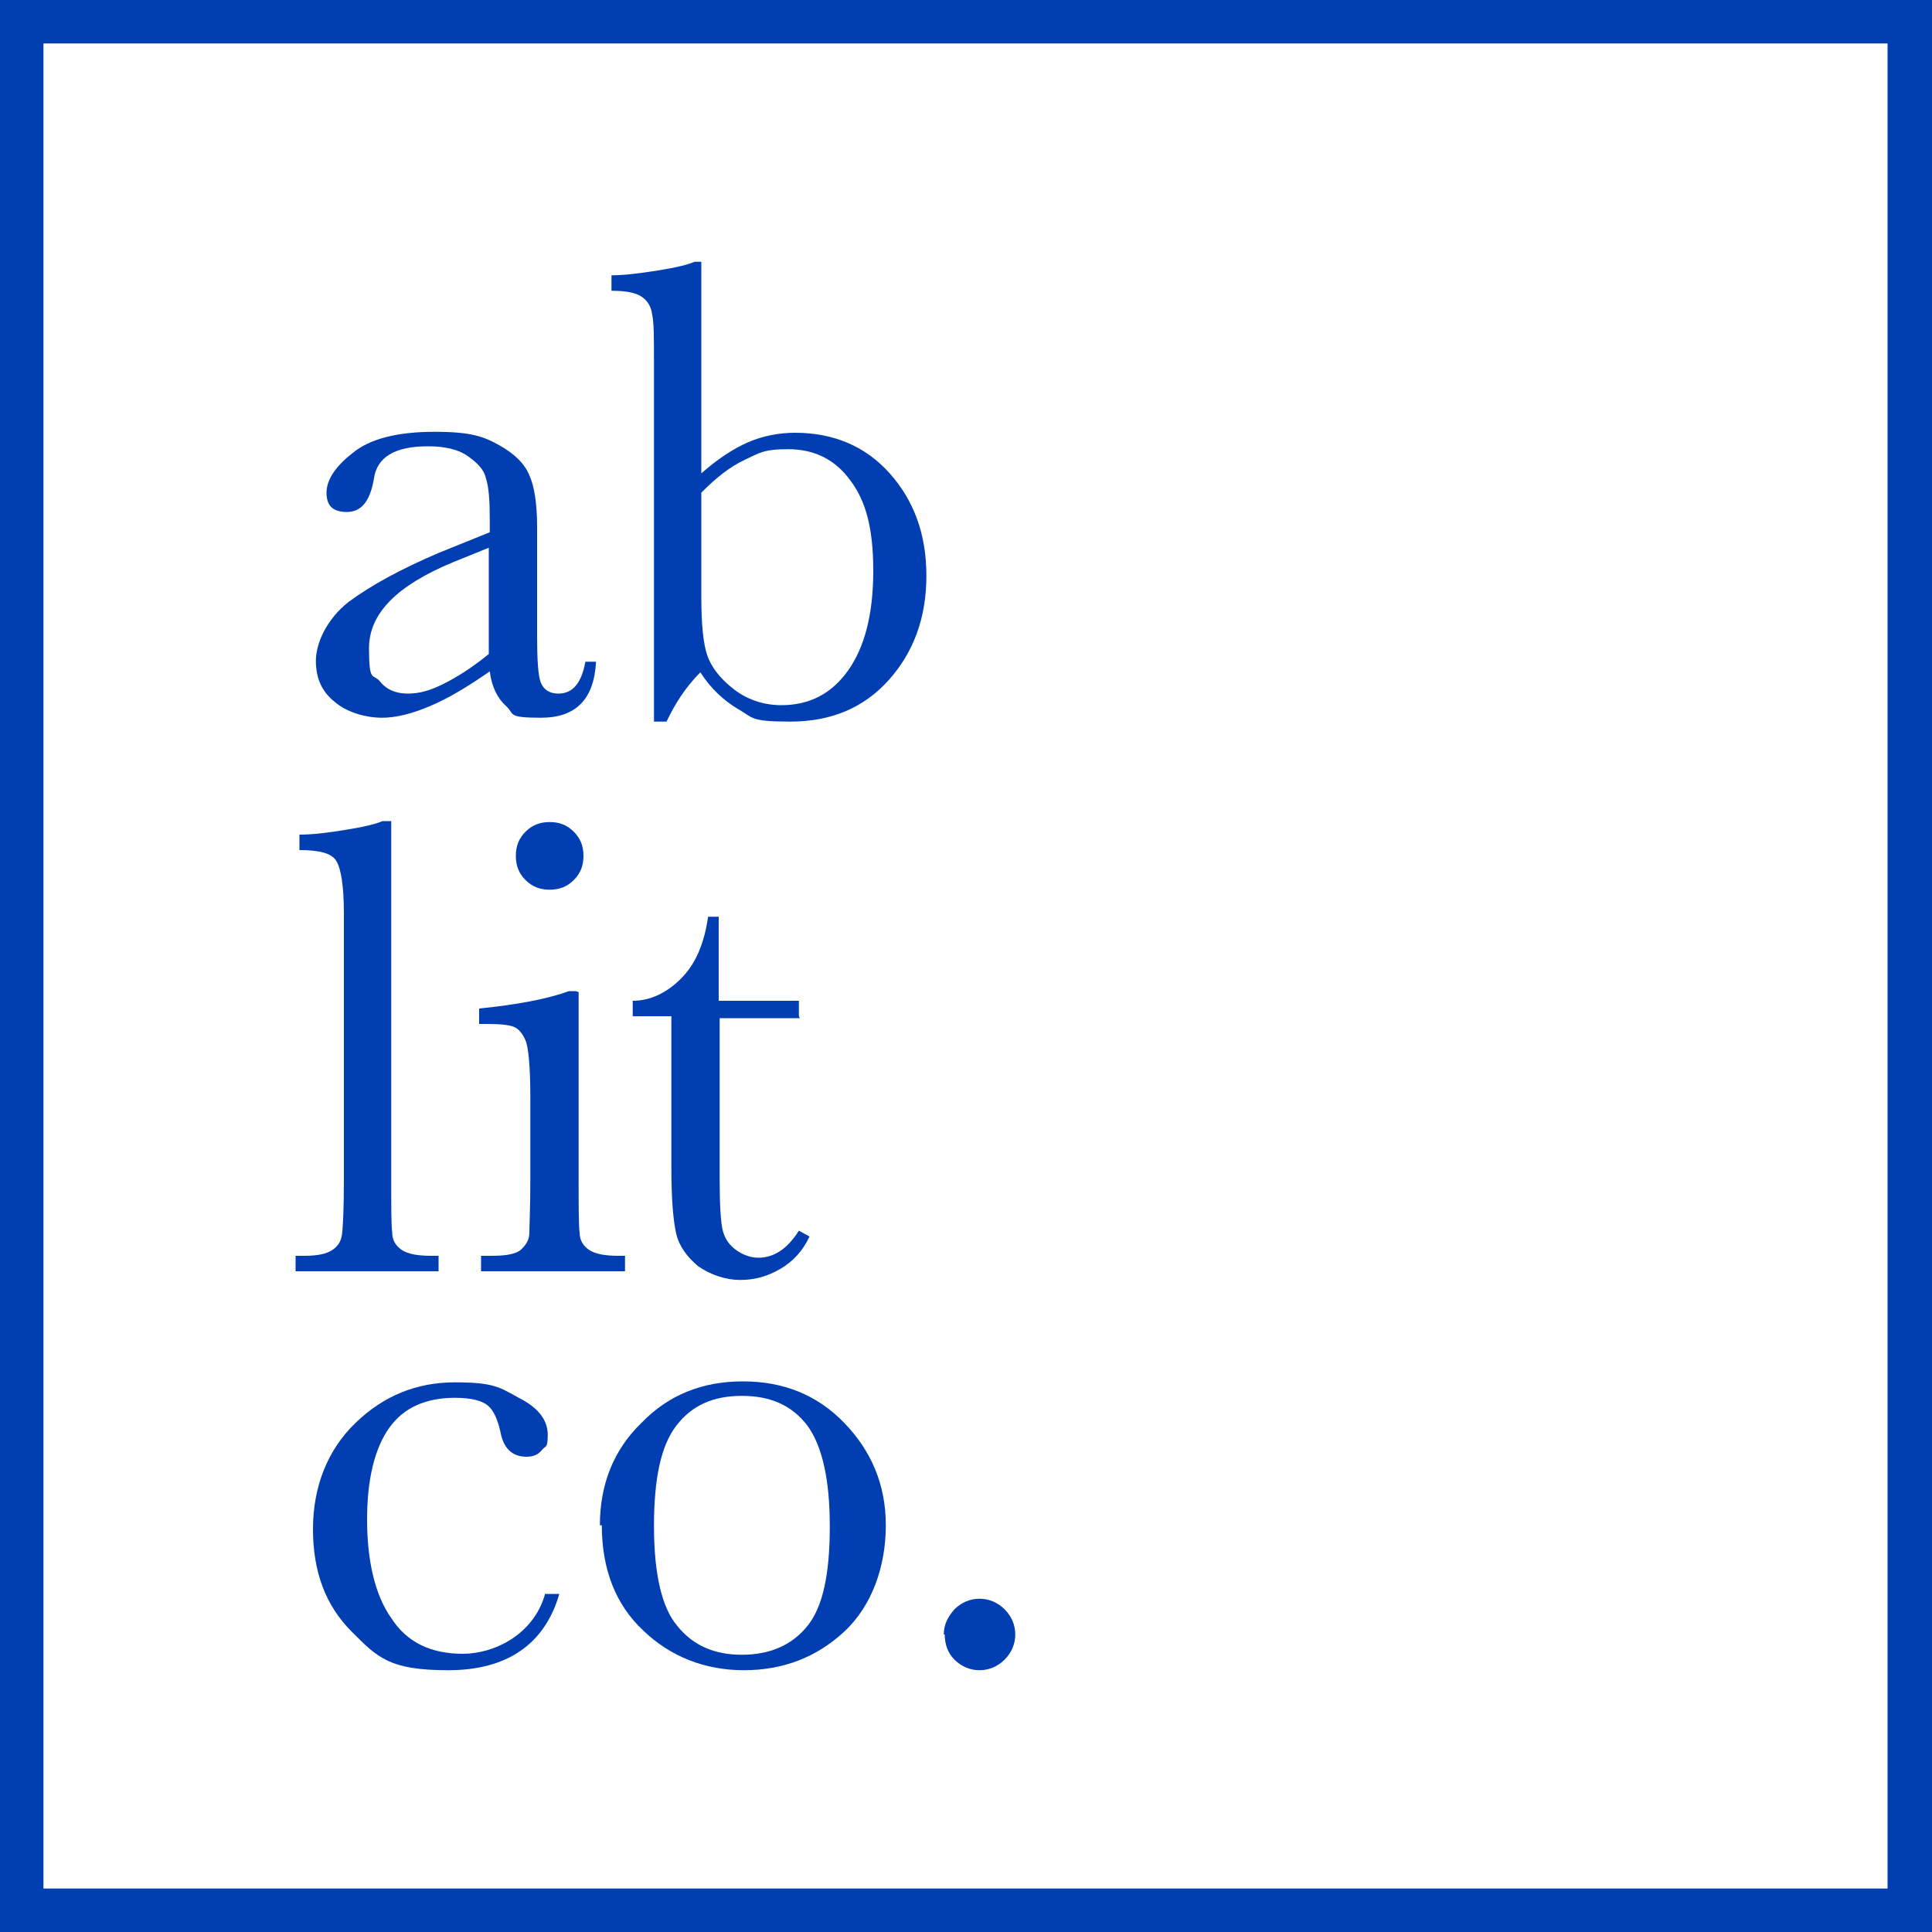
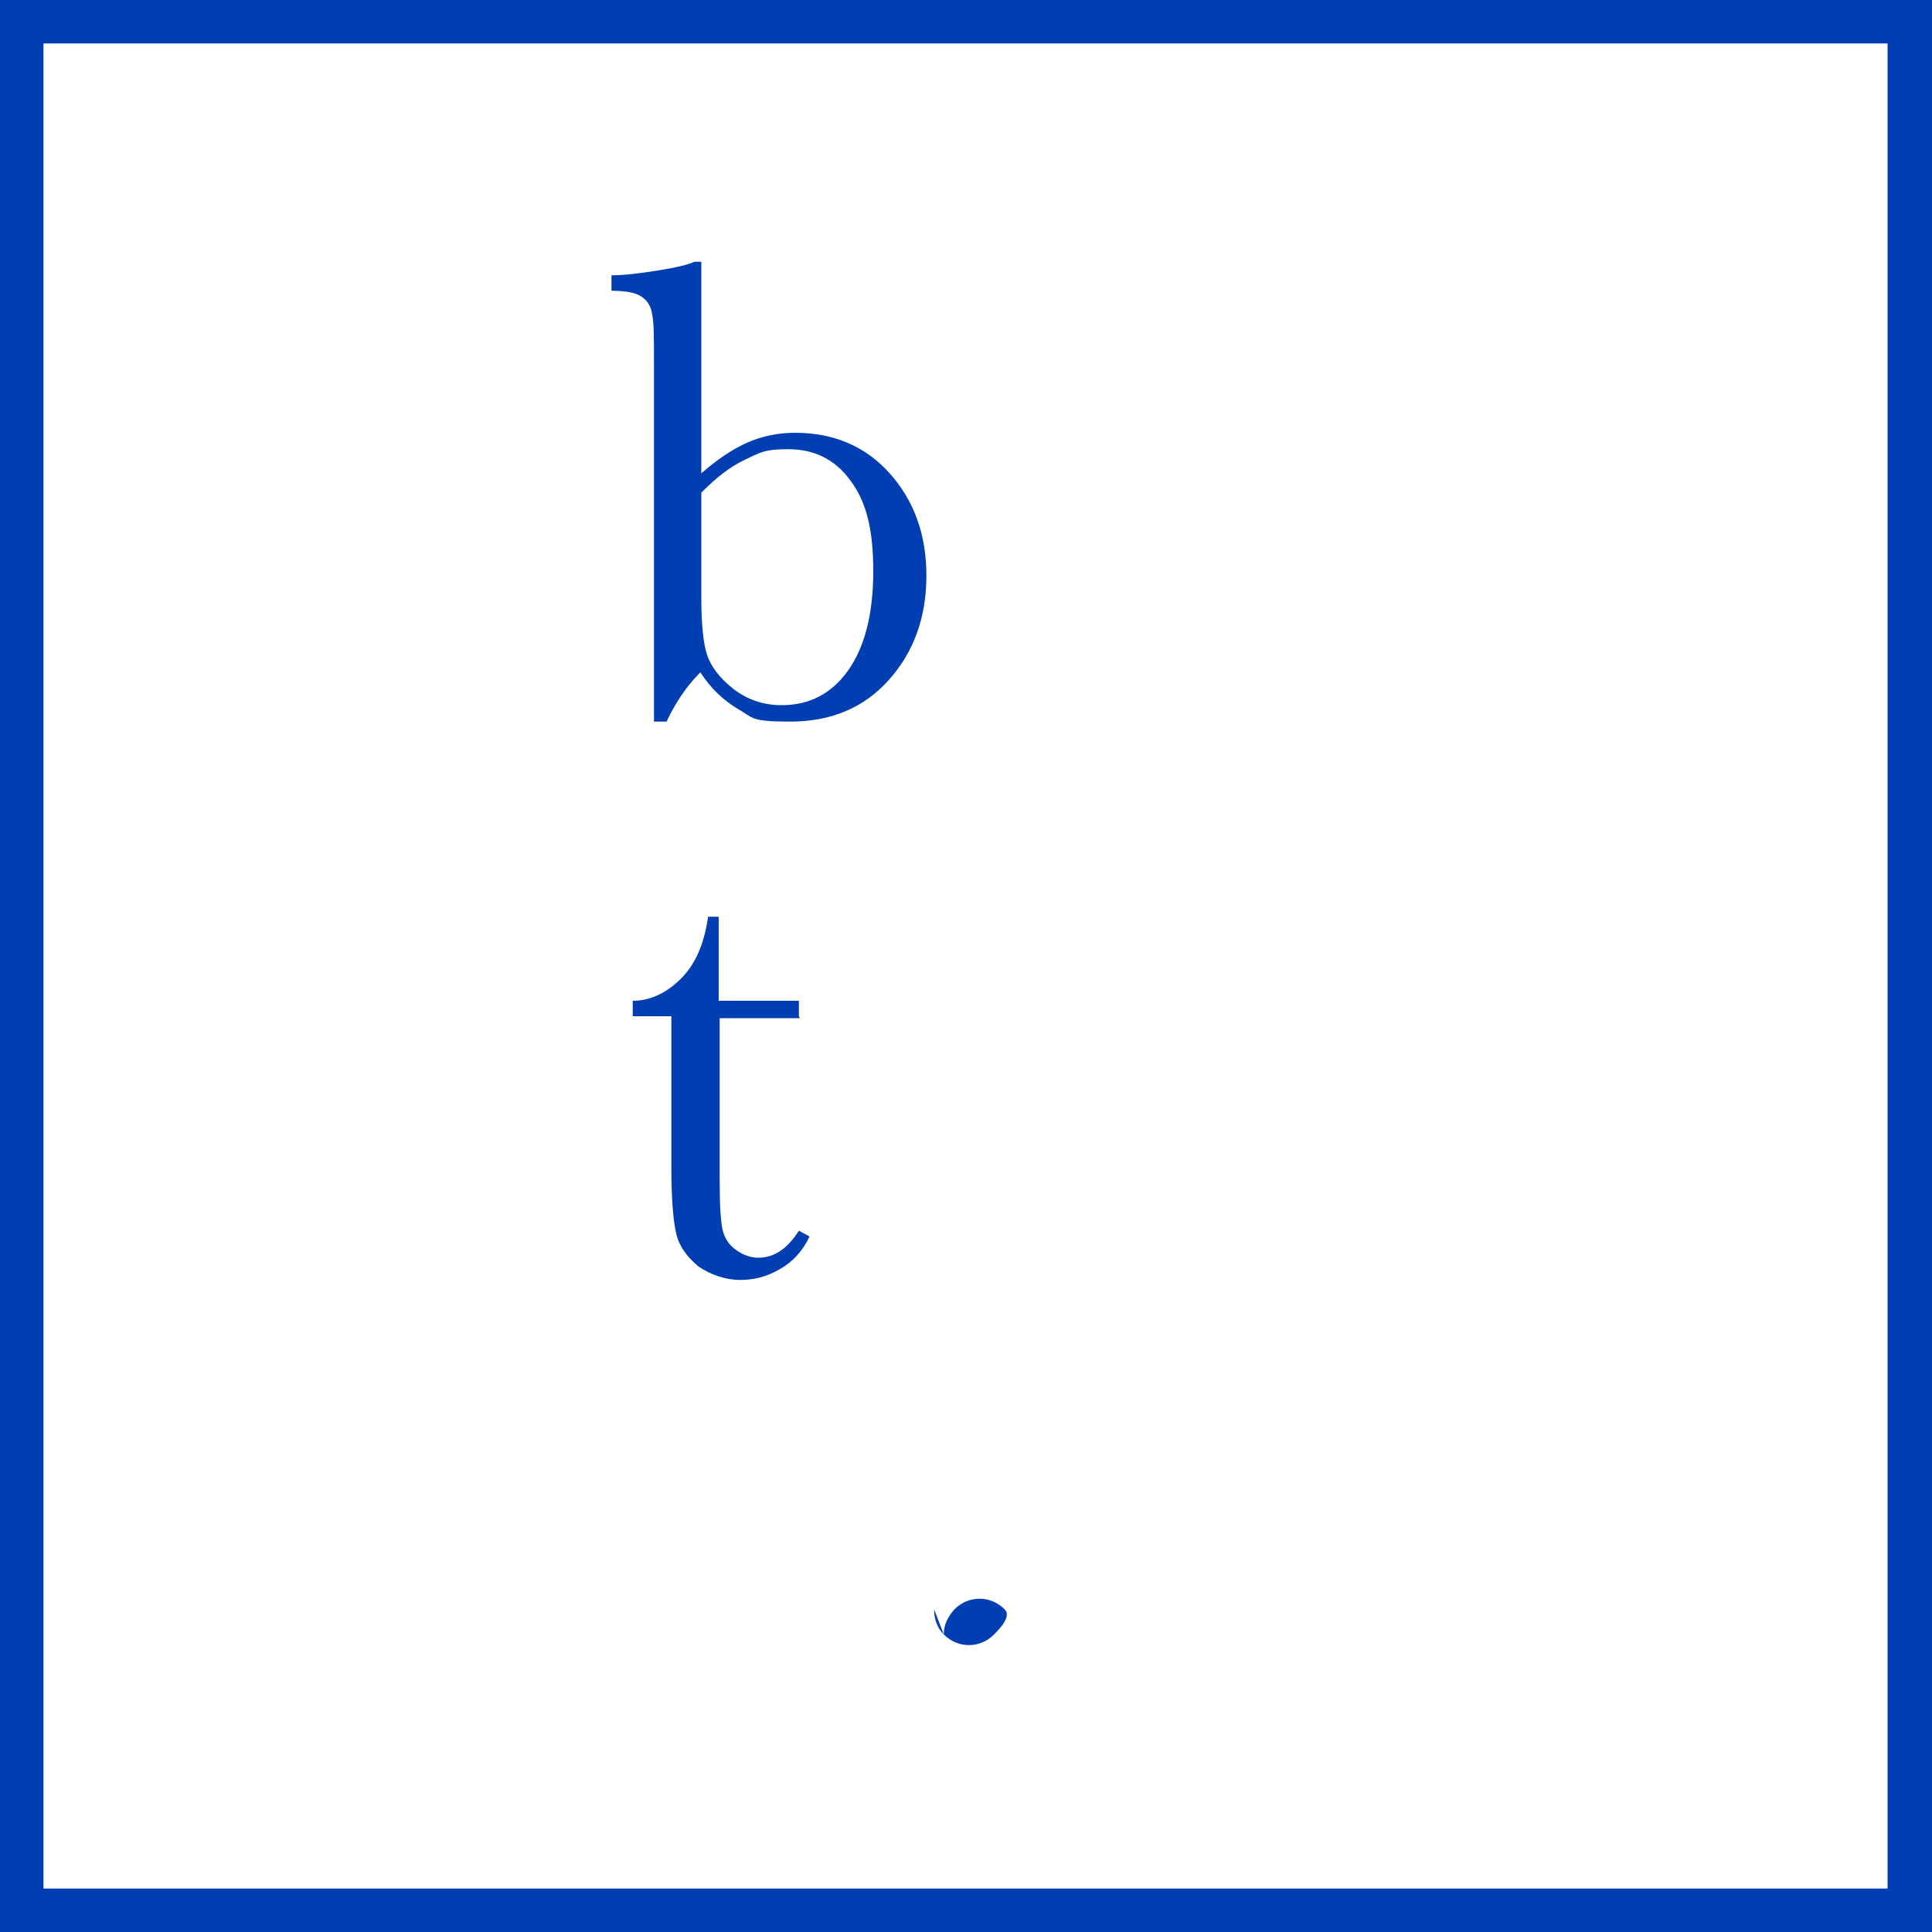
<svg xmlns="http://www.w3.org/2000/svg" id="Layer_1" data-name="Layer 1" version="1.1" viewBox="0 0 200 200">
  <defs>
    <style>
      .cls-1 {
        fill: #003eb2;
        stroke-width: 0px;
      }
    </style>
  </defs>
  <g>
    <g>
-       <path class="cls-1" d="M60.4,68.5h1.3c-.2,3.9-2.1,5.8-5.7,5.8s-2.7-.4-3.6-1.2c-.9-.8-1.5-2-1.7-3.6-2.3,1.6-4.3,2.8-6.2,3.6-1.9.8-3.5,1.2-5,1.2s-3.5-.5-4.8-1.6c-1.4-1.1-2-2.5-2-4.3s1.1-4.3,3.4-6.1c2.3-1.7,5.4-3.4,9.4-5.1l5.2-2.1v-1.4c0-1.9-.1-3.3-.4-4.2-.2-.9-.9-1.6-1.9-2.3-1-.7-2.4-1-4.1-1-3.4,0-5.3,1.1-5.6,3.4-.4,2.3-1.3,3.4-2.8,3.4s-2.1-.7-2.1-2,.9-2.7,2.7-4.1c1.8-1.5,4.7-2.2,8.5-2.2s5.1.5,6.7,1.4c1.6.9,2.6,1.9,3.1,3.1.5,1.1.8,2.9.8,5.3v11.2c0,2.6.1,4.3.4,5,.3.7.9,1.1,1.8,1.1,1.5,0,2.4-1.1,2.8-3.3ZM50.6,56.7l-3.7,1.5c-5.8,2.4-8.7,5.3-8.7,8.9s.4,2.6,1.1,3.4c.7.9,1.7,1.3,2.9,1.3s2.3-.3,3.7-1c1.4-.7,3-1.7,4.7-3.1v-10.9Z" />
      <path class="cls-1" d="M69,74.7h-1.3v-37c0-2.7,0-4.4-.2-5.2-.1-.8-.5-1.4-1.1-1.8-.6-.4-1.6-.6-3.1-.6v-1.6c1.3,0,2.9-.2,4.8-.5,1.9-.3,3.1-.6,3.8-.9h.7v21.9c1.6-1.4,3.2-2.5,4.8-3.2,1.6-.7,3.3-1,4.9-1,4,0,7.3,1.4,9.8,4.2,2.5,2.8,3.8,6.3,3.8,10.6s-1.3,7.9-3.9,10.8c-2.6,2.9-6,4.3-10.2,4.3s-3.8-.4-5.4-1.3c-1.5-.9-2.8-2.1-3.9-3.8-1.5,1.5-2.6,3.2-3.5,5.1ZM72.6,51v10.8c0,2.8.2,4.8.6,6,.4,1.2,1.3,2.4,2.7,3.5,1.4,1.1,3.1,1.7,5,1.7,2.9,0,5.2-1.2,6.9-3.6,1.7-2.4,2.6-5.8,2.6-10.3s-.8-7.3-2.4-9.4c-1.6-2.2-3.8-3.2-6.4-3.2s-3,.4-4.5,1.1c-1.5.7-2.9,1.8-4.4,3.3Z" />
    </g>
    <g>
-       <path class="cls-1" d="M40.5,85v37c0,3,0,4.8.1,5.6,0,.8.4,1.4,1,1.8.6.4,1.6.6,3,.6h.8v1.6h-14.8v-1.6h.9c1.4,0,2.3-.2,2.9-.6.6-.4.9-.9,1-1.6.1-.7.2-2.6.2-5.8v-27.4c0-2.9-.3-4.7-.8-5.5-.5-.8-1.8-1.1-3.8-1.1v-1.6c1.4,0,3-.2,4.8-.5,1.9-.3,3.1-.6,3.8-.9h.7Z" />
-       <path class="cls-1" d="M59.9,102.7v19.3c0,3,0,4.8.1,5.6,0,.8.4,1.4,1,1.8.6.4,1.6.6,3,.6h.7v1.6h-14.9v-1.6h1.1c1.6,0,2.6-.2,3.1-.7.5-.5.8-1,.8-1.7,0-.6.1-2.5.1-5.6v-8.4c0-3.2-.2-5.2-.5-5.9-.3-.7-.7-1.2-1.2-1.4-.5-.2-1.4-.3-2.7-.3h-.9v-1.6c4-.4,7.1-1,9.3-1.8h.7ZM53.4,88.6c0-1,.3-1.8,1-2.5.7-.7,1.5-1,2.5-1s1.8.3,2.5,1c.7.7,1,1.5,1,2.5s-.3,1.8-1,2.5c-.7.7-1.5,1-2.5,1s-1.8-.3-2.5-1c-.7-.7-1-1.5-1-2.5Z" />
      <path class="cls-1" d="M82.8,105.4h-8.3v16.7c0,2.6.1,4.3.3,5.2.2.9.7,1.6,1.4,2.1.7.5,1.5.8,2.3.8,1.6,0,3-.9,4.2-2.8l1.1.6c-.7,1.5-1.7,2.6-3.1,3.4-1.4.8-2.7,1.1-4.1,1.1s-3-.5-4.3-1.4c-1.2-1-2-2.1-2.3-3.4-.3-1.3-.5-3.5-.5-6.8v-15.7h-4v-1.6c1.8,0,3.5-.8,5-2.3,1.5-1.5,2.4-3.6,2.8-6.4h1.1v8.7h8.3v1.6Z" />
    </g>
    <g>
-       <path class="cls-1" d="M56.4,165h1.5c-1.5,5.2-5.4,7.9-11.5,7.9s-7.3-1.3-10-4c-2.7-2.7-4-6.2-4-10.6s1.5-8.2,4.4-11c2.9-2.8,6.3-4.2,10.3-4.2s4.6.5,6.6,1.6c2,1,3,2.3,3,3.8s-.2,1.1-.6,1.6c-.4.5-.9.7-1.6.7-1.5,0-2.4-.9-2.7-2.6-.3-1.3-.7-2.2-1.3-2.7-.6-.5-1.7-.8-3.4-.8-3,0-5.3,1-6.8,3.1-1.5,2.1-2.3,5.3-2.3,9.5s.8,7.8,2.5,10.2c1.6,2.5,4.1,3.7,7.4,3.7s7.3-2,8.5-6.1Z" />
-       <path class="cls-1" d="M62.1,157.9c0-4.2,1.4-7.8,4.3-10.6,2.8-2.9,6.3-4.3,10.5-4.3s7.7,1.4,10.5,4.3c2.8,2.9,4.3,6.4,4.3,10.6s-1.4,8.3-4.3,11c-2.9,2.7-6.4,4-10.4,4s-7.6-1.4-10.4-4.1c-2.9-2.7-4.3-6.4-4.3-10.9ZM67.7,158c0,4.9.8,8.4,2.4,10.3,1.6,2,3.8,3,6.7,3s5.2-1,6.8-3,2.3-5.4,2.3-10.3-.8-8.3-2.3-10.4c-1.6-2.1-3.8-3.1-6.8-3.1s-5.2,1-6.8,3.1c-1.6,2.1-2.3,5.5-2.3,10.4Z" />
-       <path class="cls-1" d="M97.7,169.2c0-1,.4-1.8,1.1-2.6.7-.7,1.6-1.1,2.6-1.1s1.9.4,2.6,1.1c.7.7,1.1,1.6,1.1,2.6s-.4,1.9-1.1,2.6c-.7.7-1.6,1.1-2.6,1.1s-1.9-.4-2.6-1.1c-.7-.7-1-1.6-1-2.6Z" />
+       <path class="cls-1" d="M97.7,169.2c0-1,.4-1.8,1.1-2.6.7-.7,1.6-1.1,2.6-1.1s1.9.4,2.6,1.1s-.4,1.9-1.1,2.6c-.7.7-1.6,1.1-2.6,1.1s-1.9-.4-2.6-1.1c-.7-.7-1-1.6-1-2.6Z" />
    </g>
  </g>
  <path class="cls-1" d="M200,200H0V0h200v200ZM4.5,195.5h190.9V4.5H4.5v190.9Z" />
</svg>